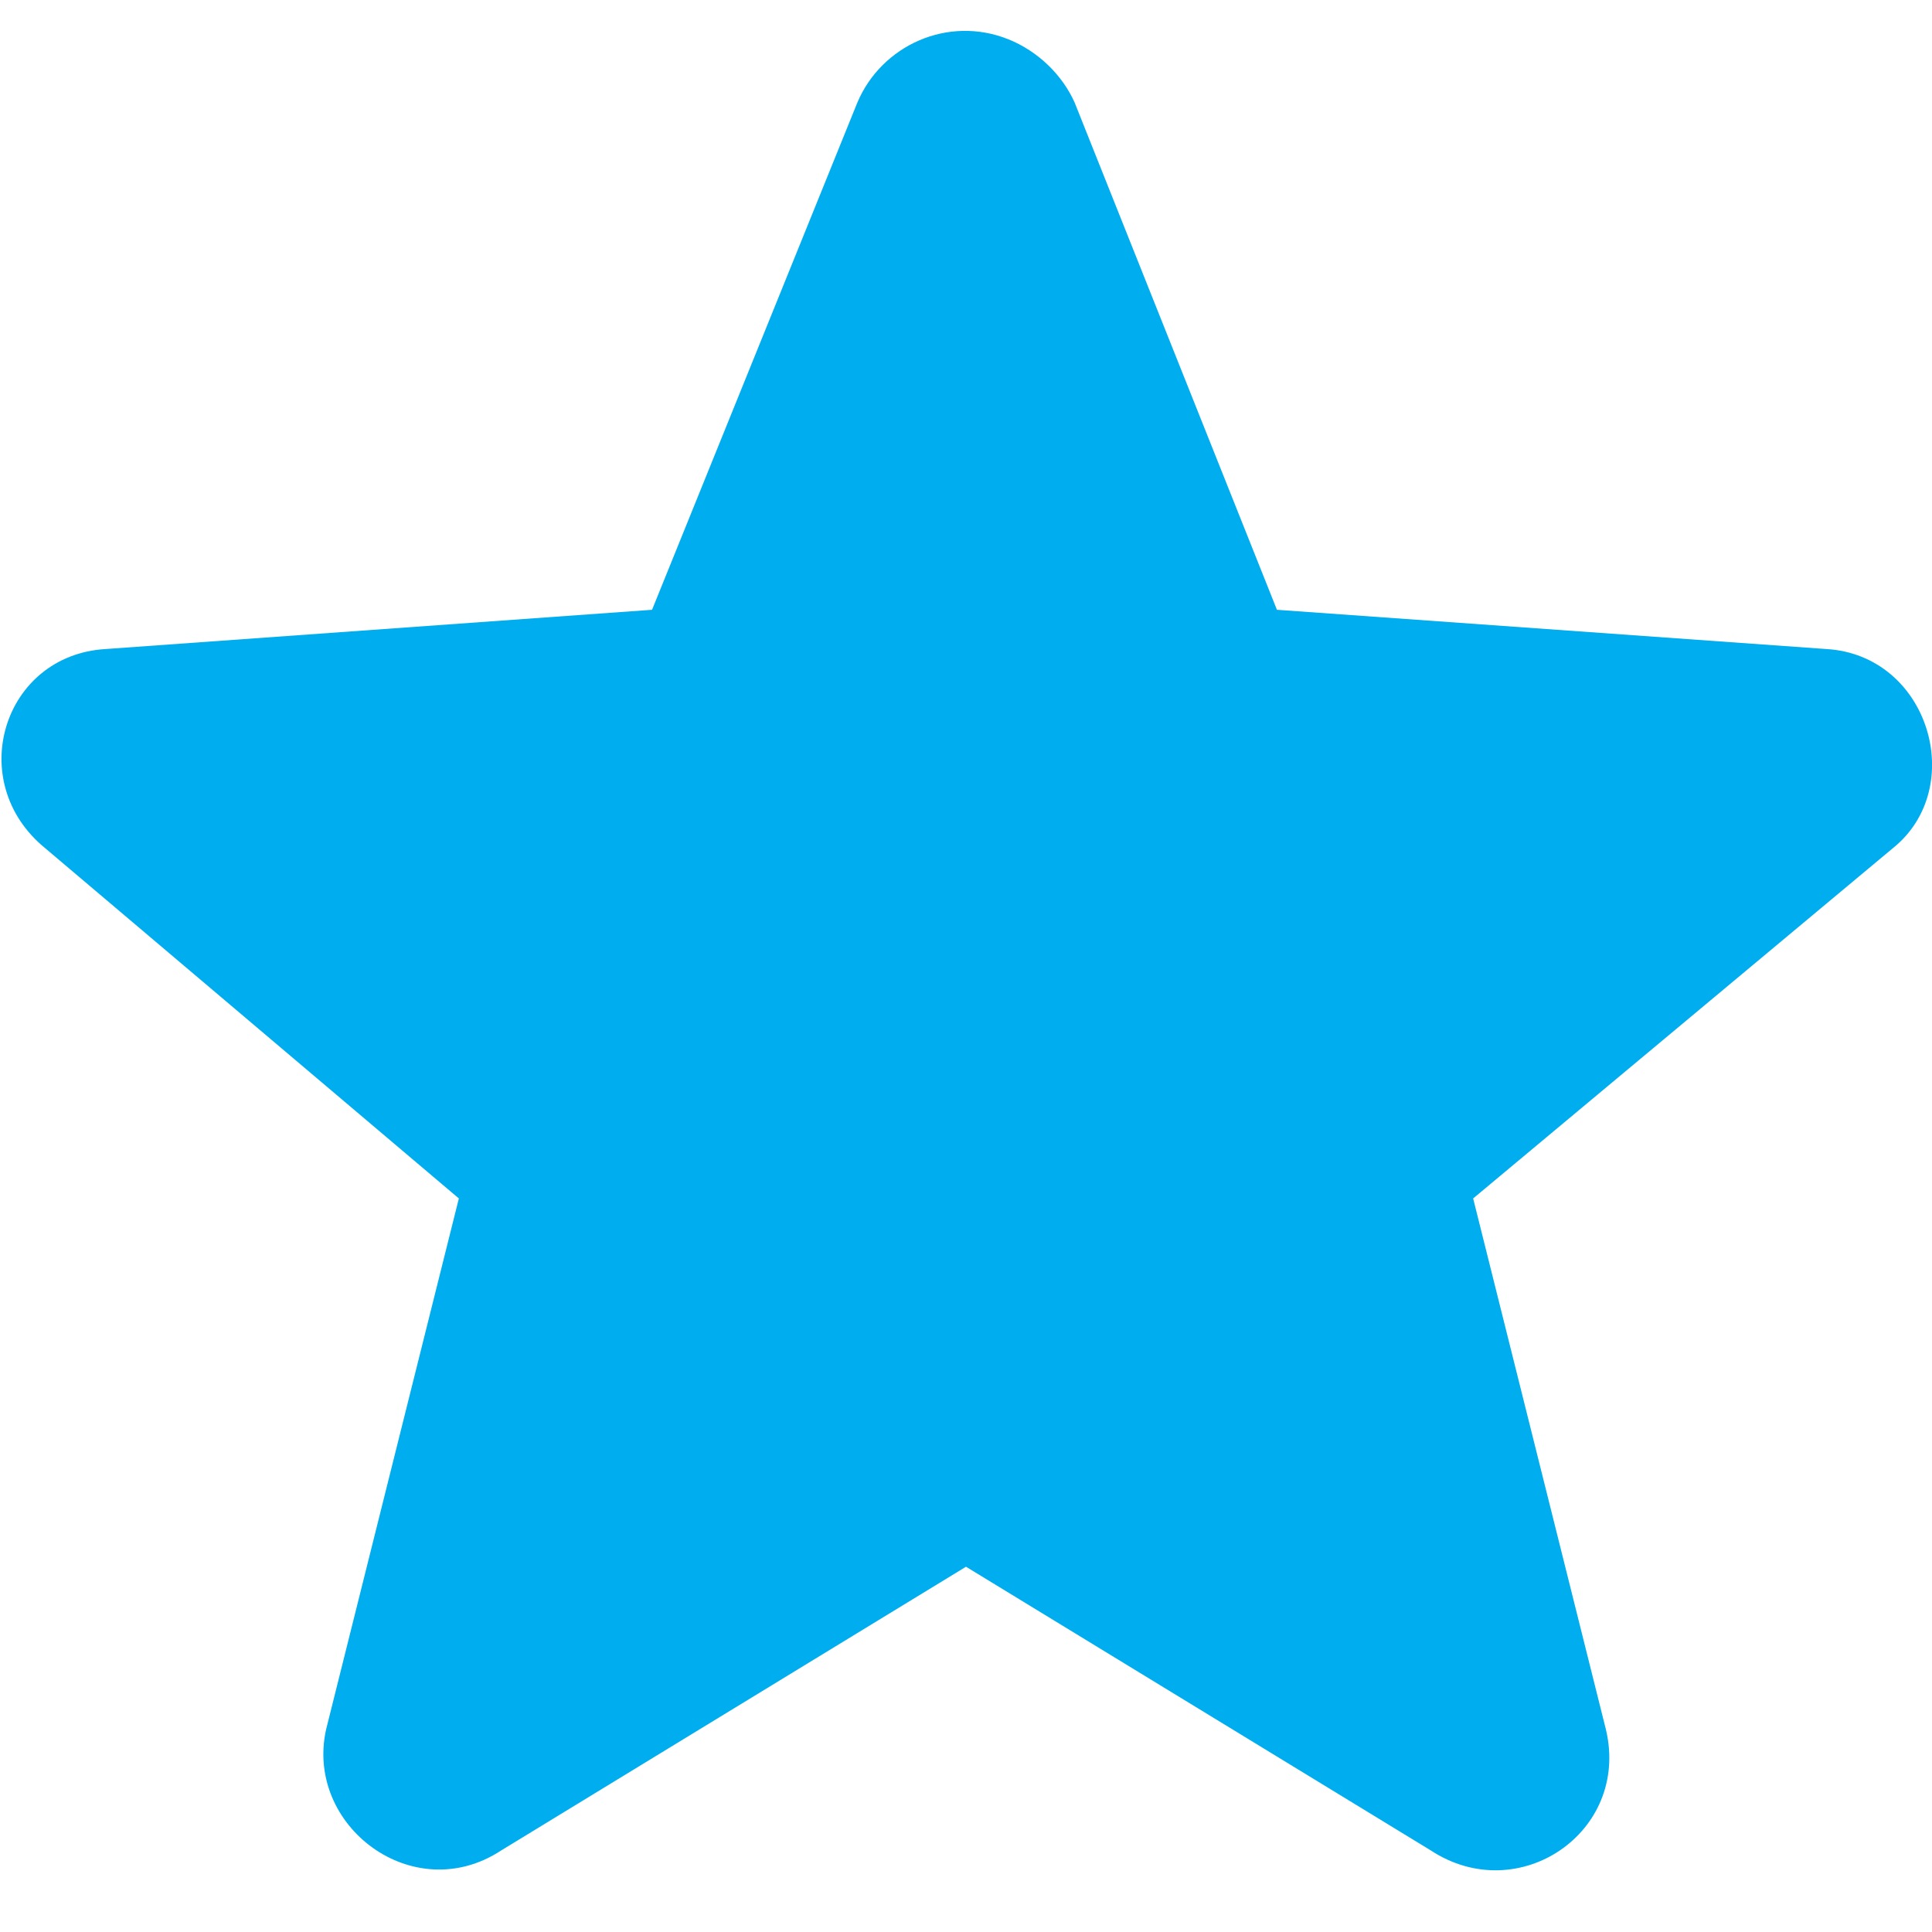
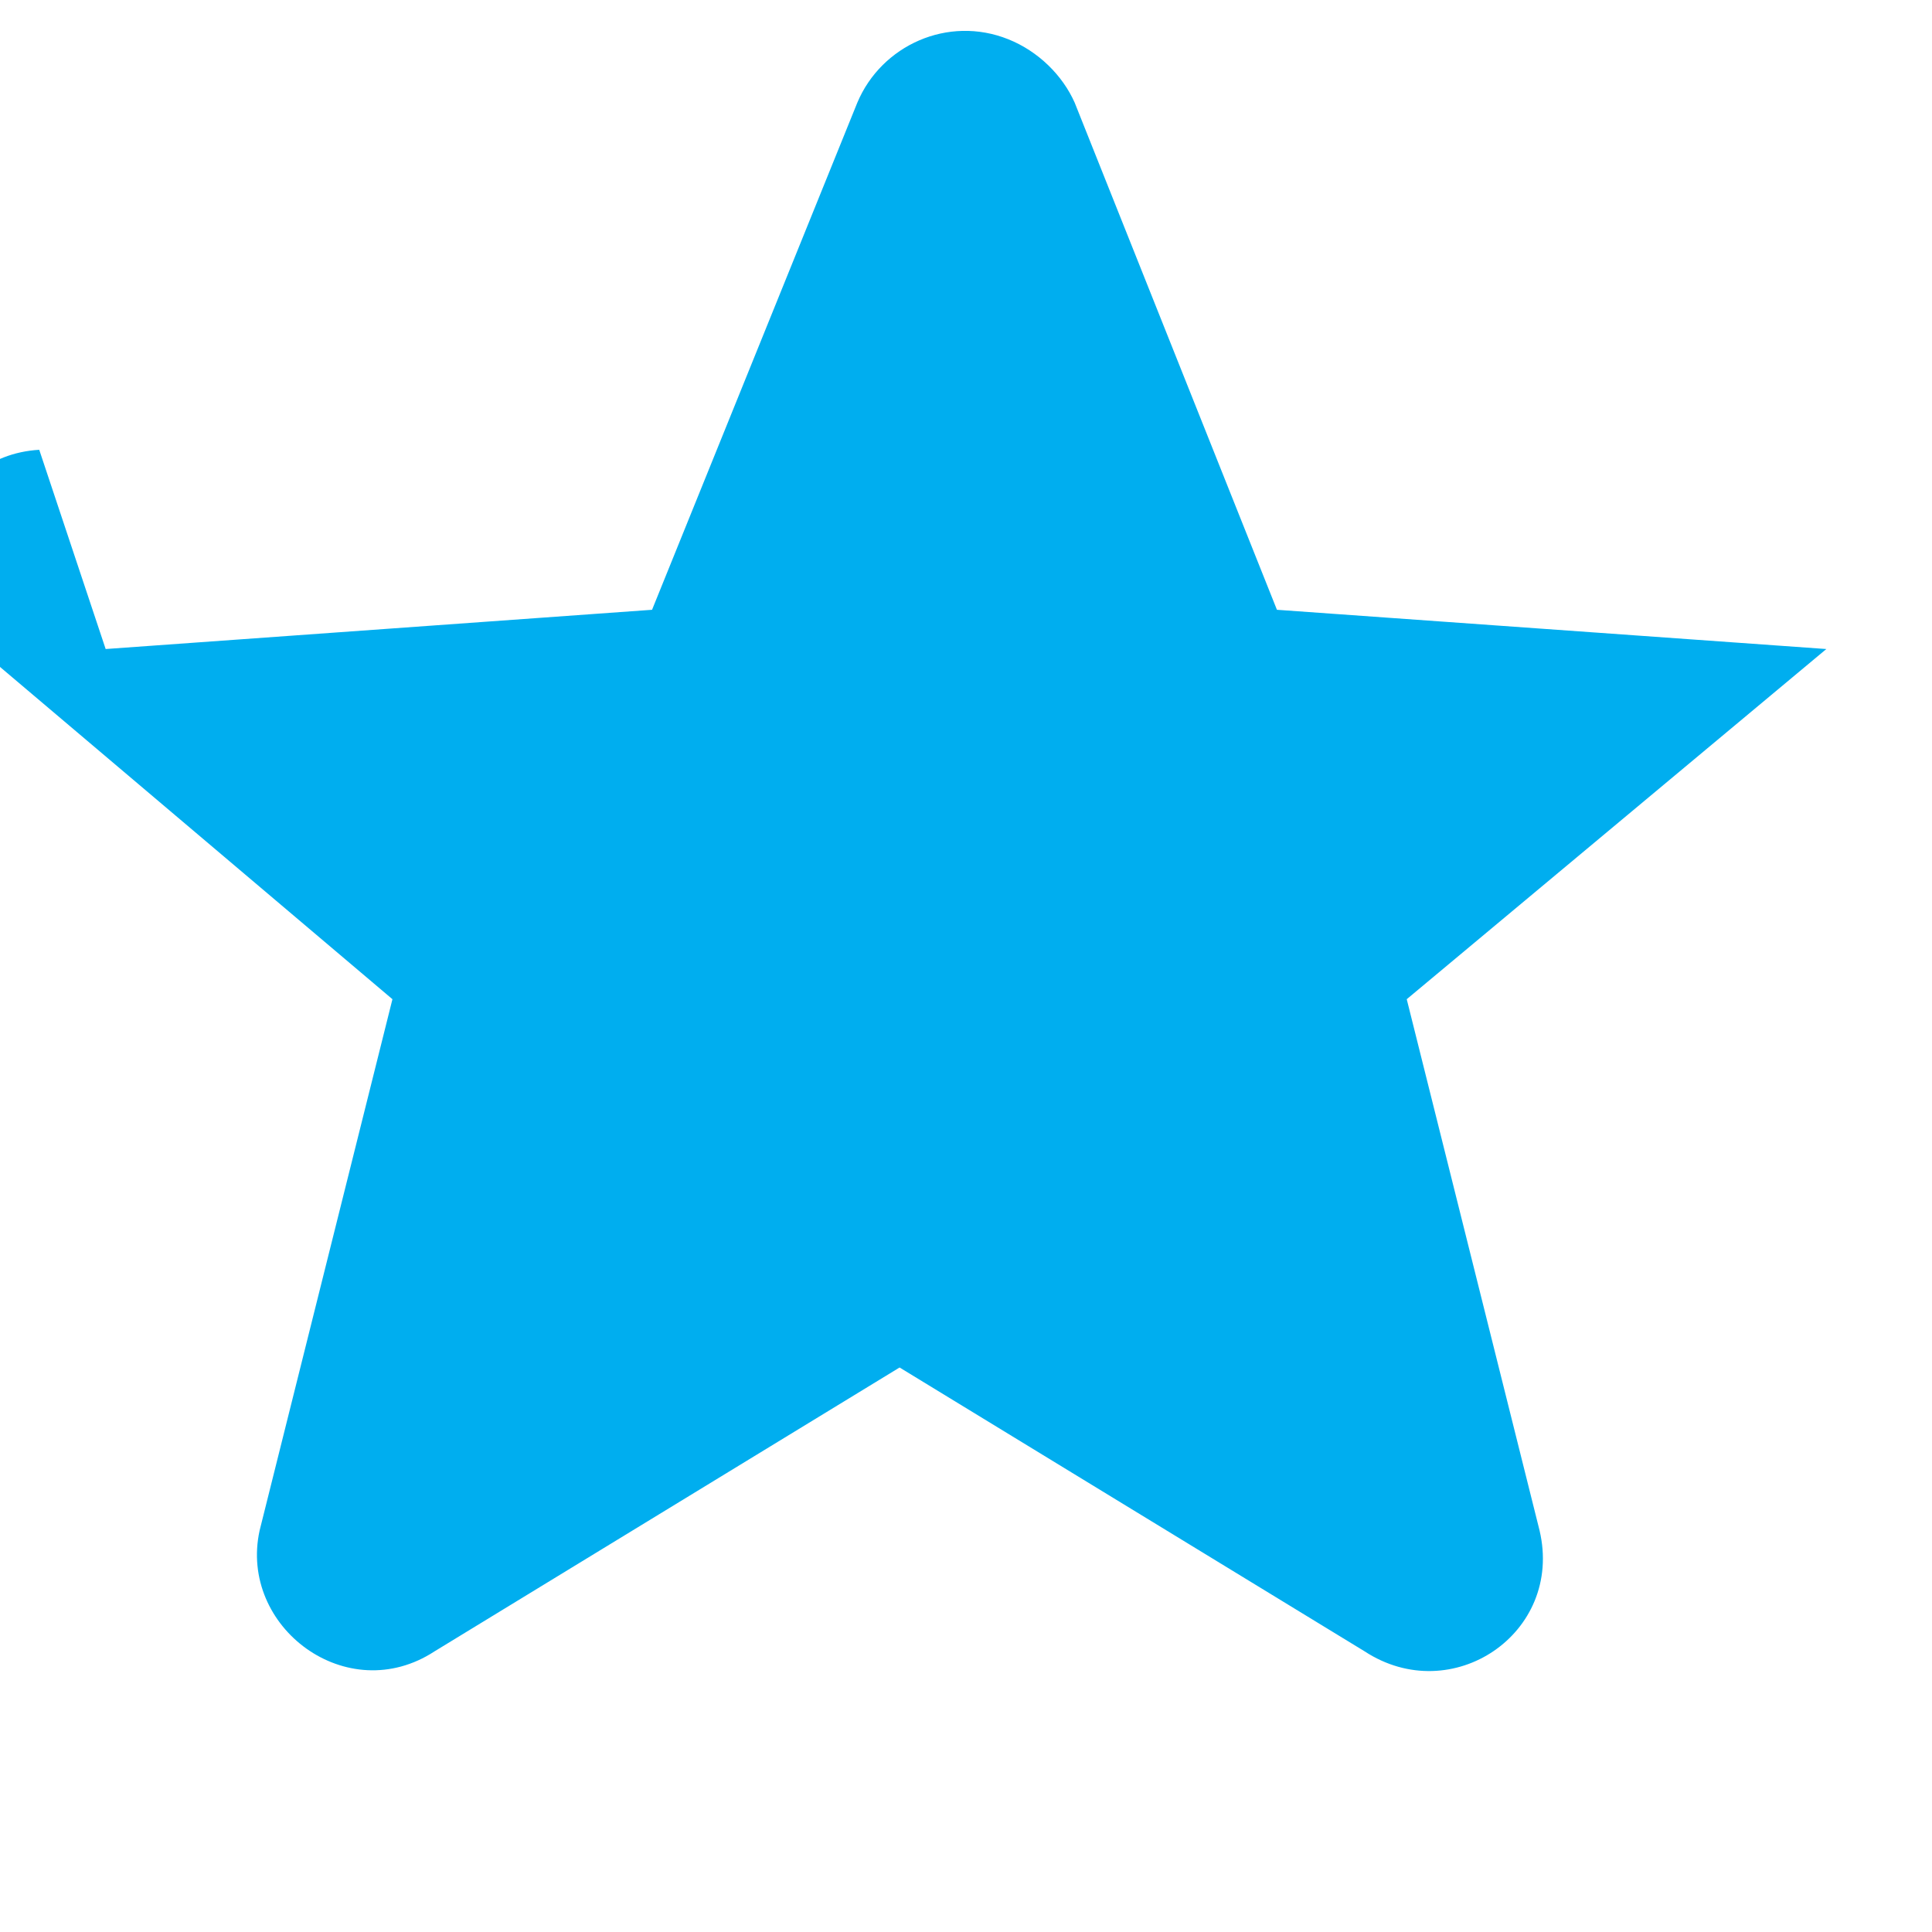
<svg xmlns="http://www.w3.org/2000/svg" version="1.2" viewBox="0 0 64 64" width="64" height="64">
  <title>starBlue</title>
  <style>
		.s0 { fill: #00aeef } 
	</style>
-   <path class="s0" d="m3.5 21.5l18.1-1.3 6.8-16.8c0.8-1.9 3-2.9 5-2.1 1 0.4 1.8 1.2 2.2 2.1l6.7 16.8 18.2 1.3c3.4 0.2 4.7 4.6 2.2 6.6l-13.9 11.6 4.4 17.6c0.8 3.4-2.9 5.9-5.8 4l-15.4-9.4-15.4 9.4c-2.9 1.9-6.5-0.8-5.8-4l4.4-17.6-13.7-11.6c-2.7-2.2-1.4-6.4 2-6.6z" />
+   <path class="s0" d="m3.5 21.5l18.1-1.3 6.8-16.8c0.8-1.9 3-2.9 5-2.1 1 0.4 1.8 1.2 2.2 2.1l6.7 16.8 18.2 1.3l-13.9 11.6 4.4 17.6c0.8 3.4-2.9 5.9-5.8 4l-15.4-9.4-15.4 9.4c-2.9 1.9-6.5-0.8-5.8-4l4.4-17.6-13.7-11.6c-2.7-2.2-1.4-6.4 2-6.6z" />
</svg>